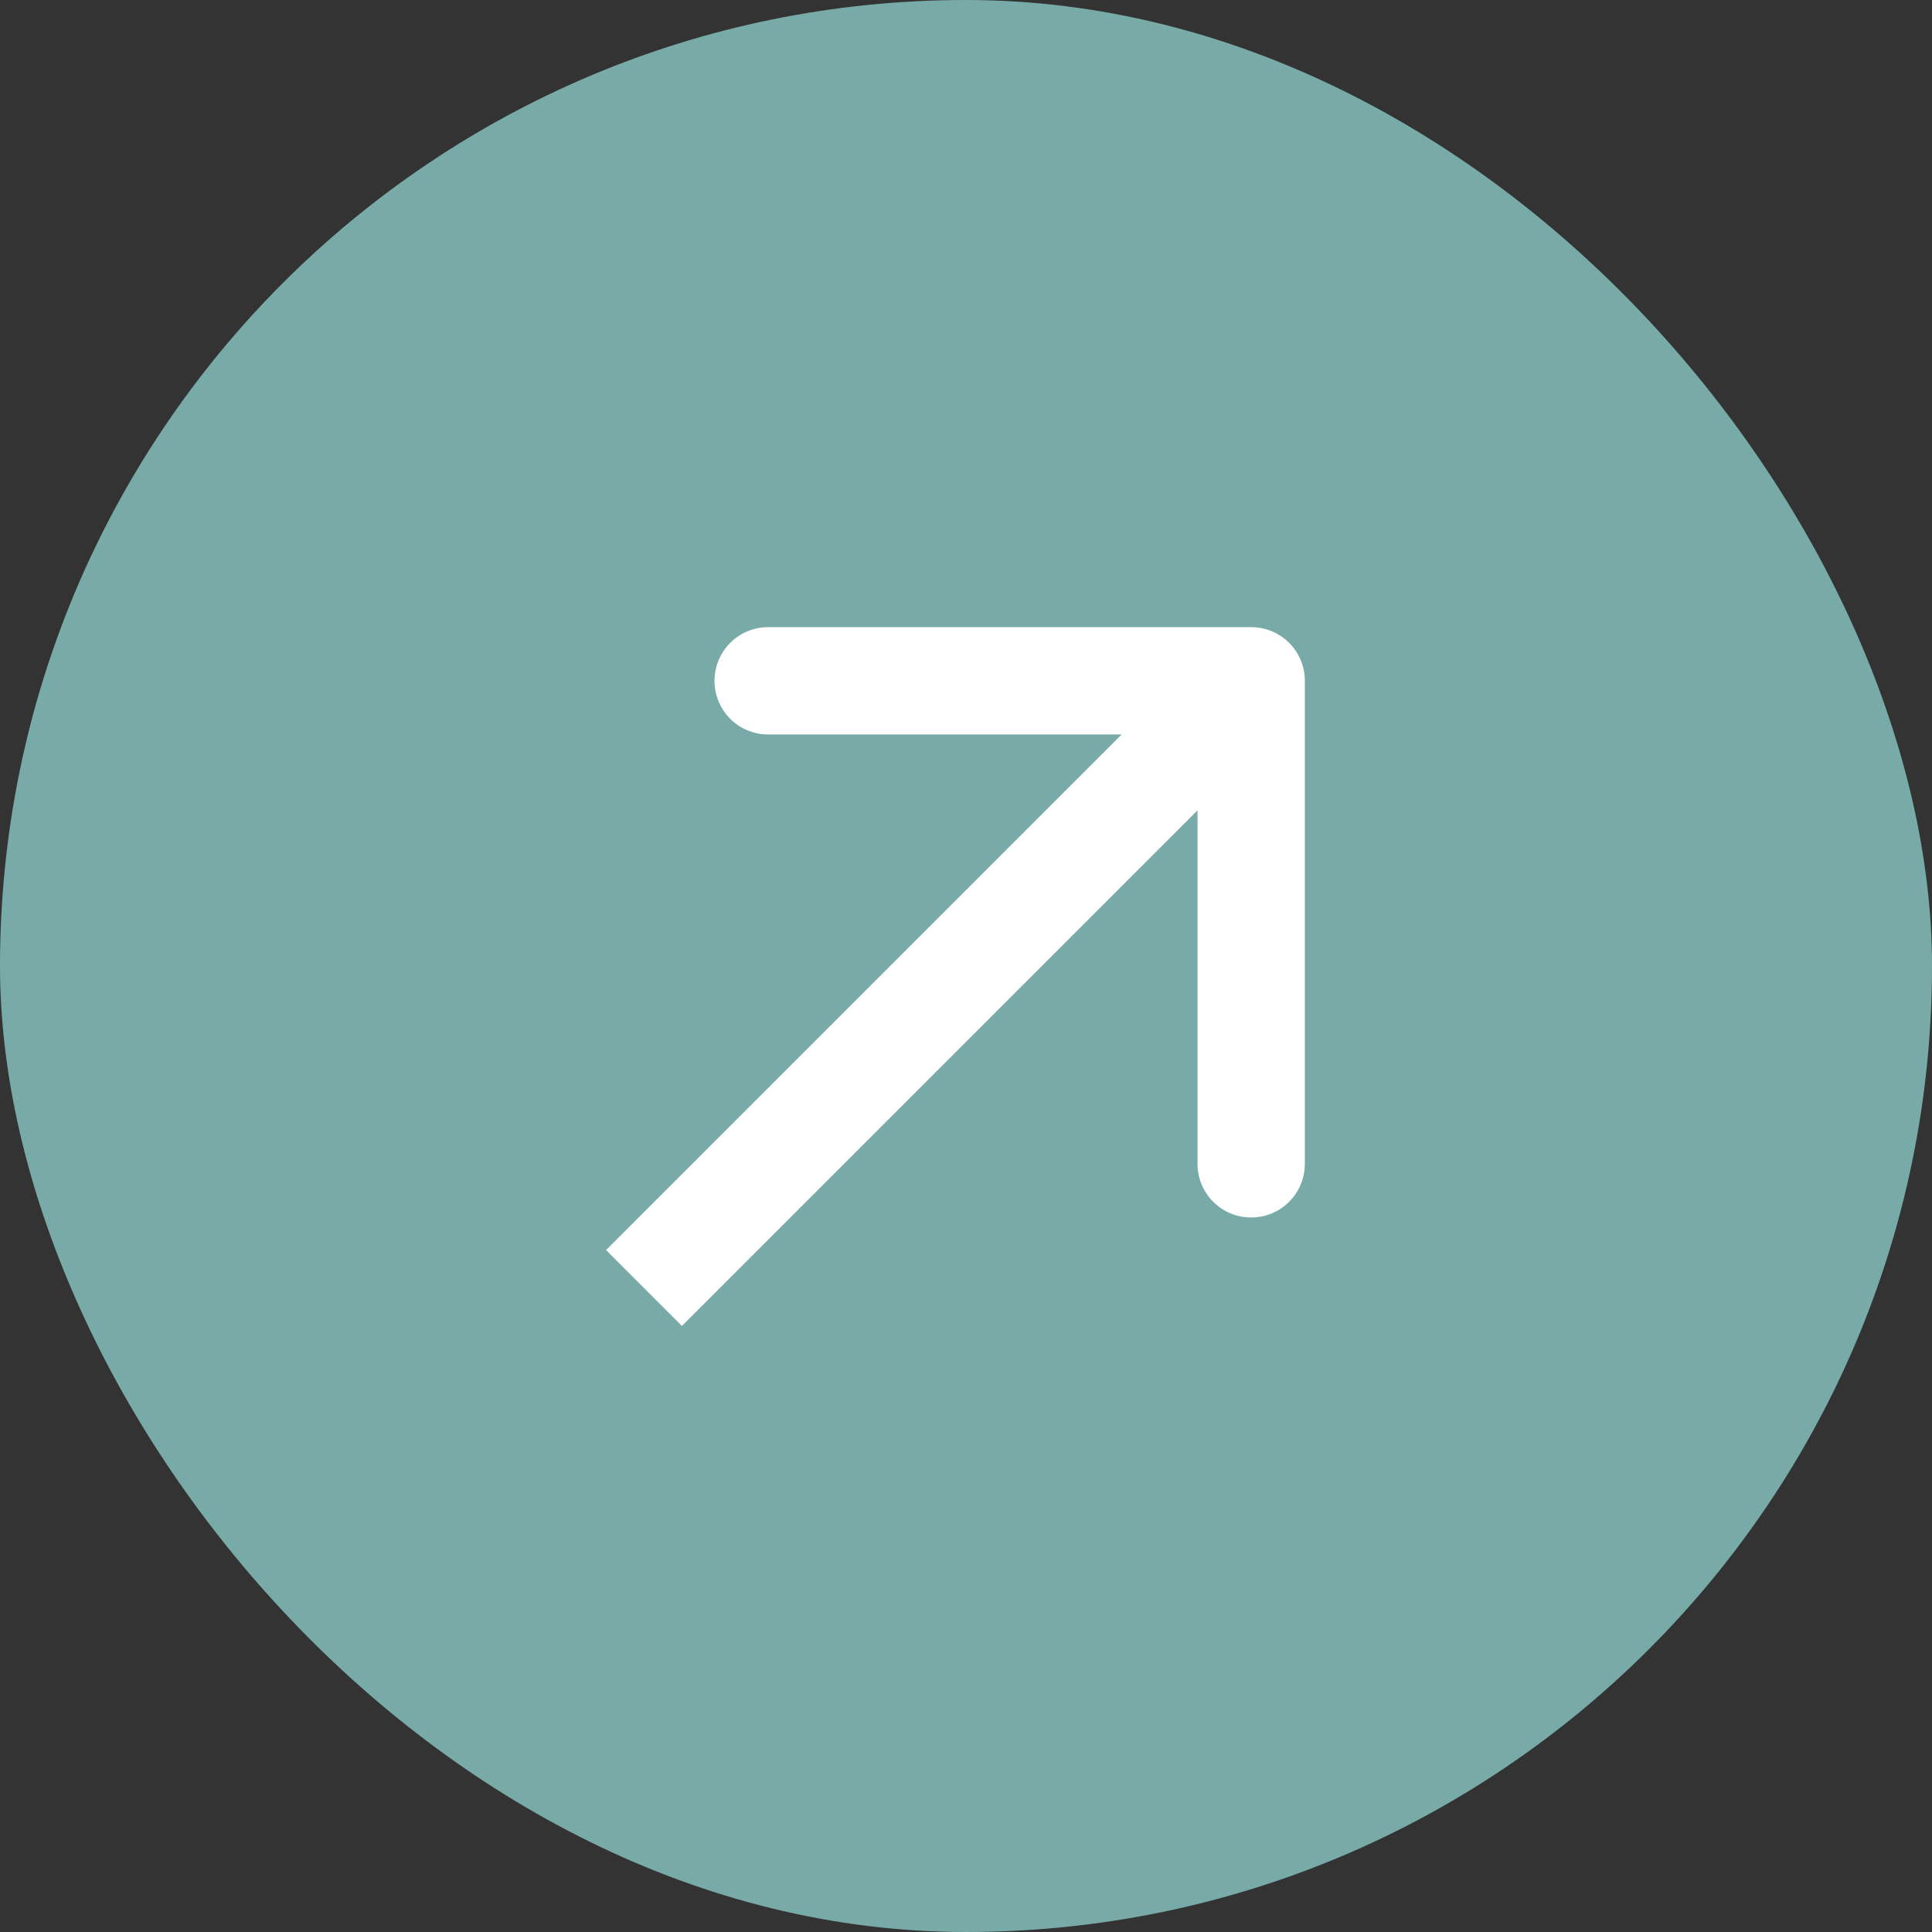
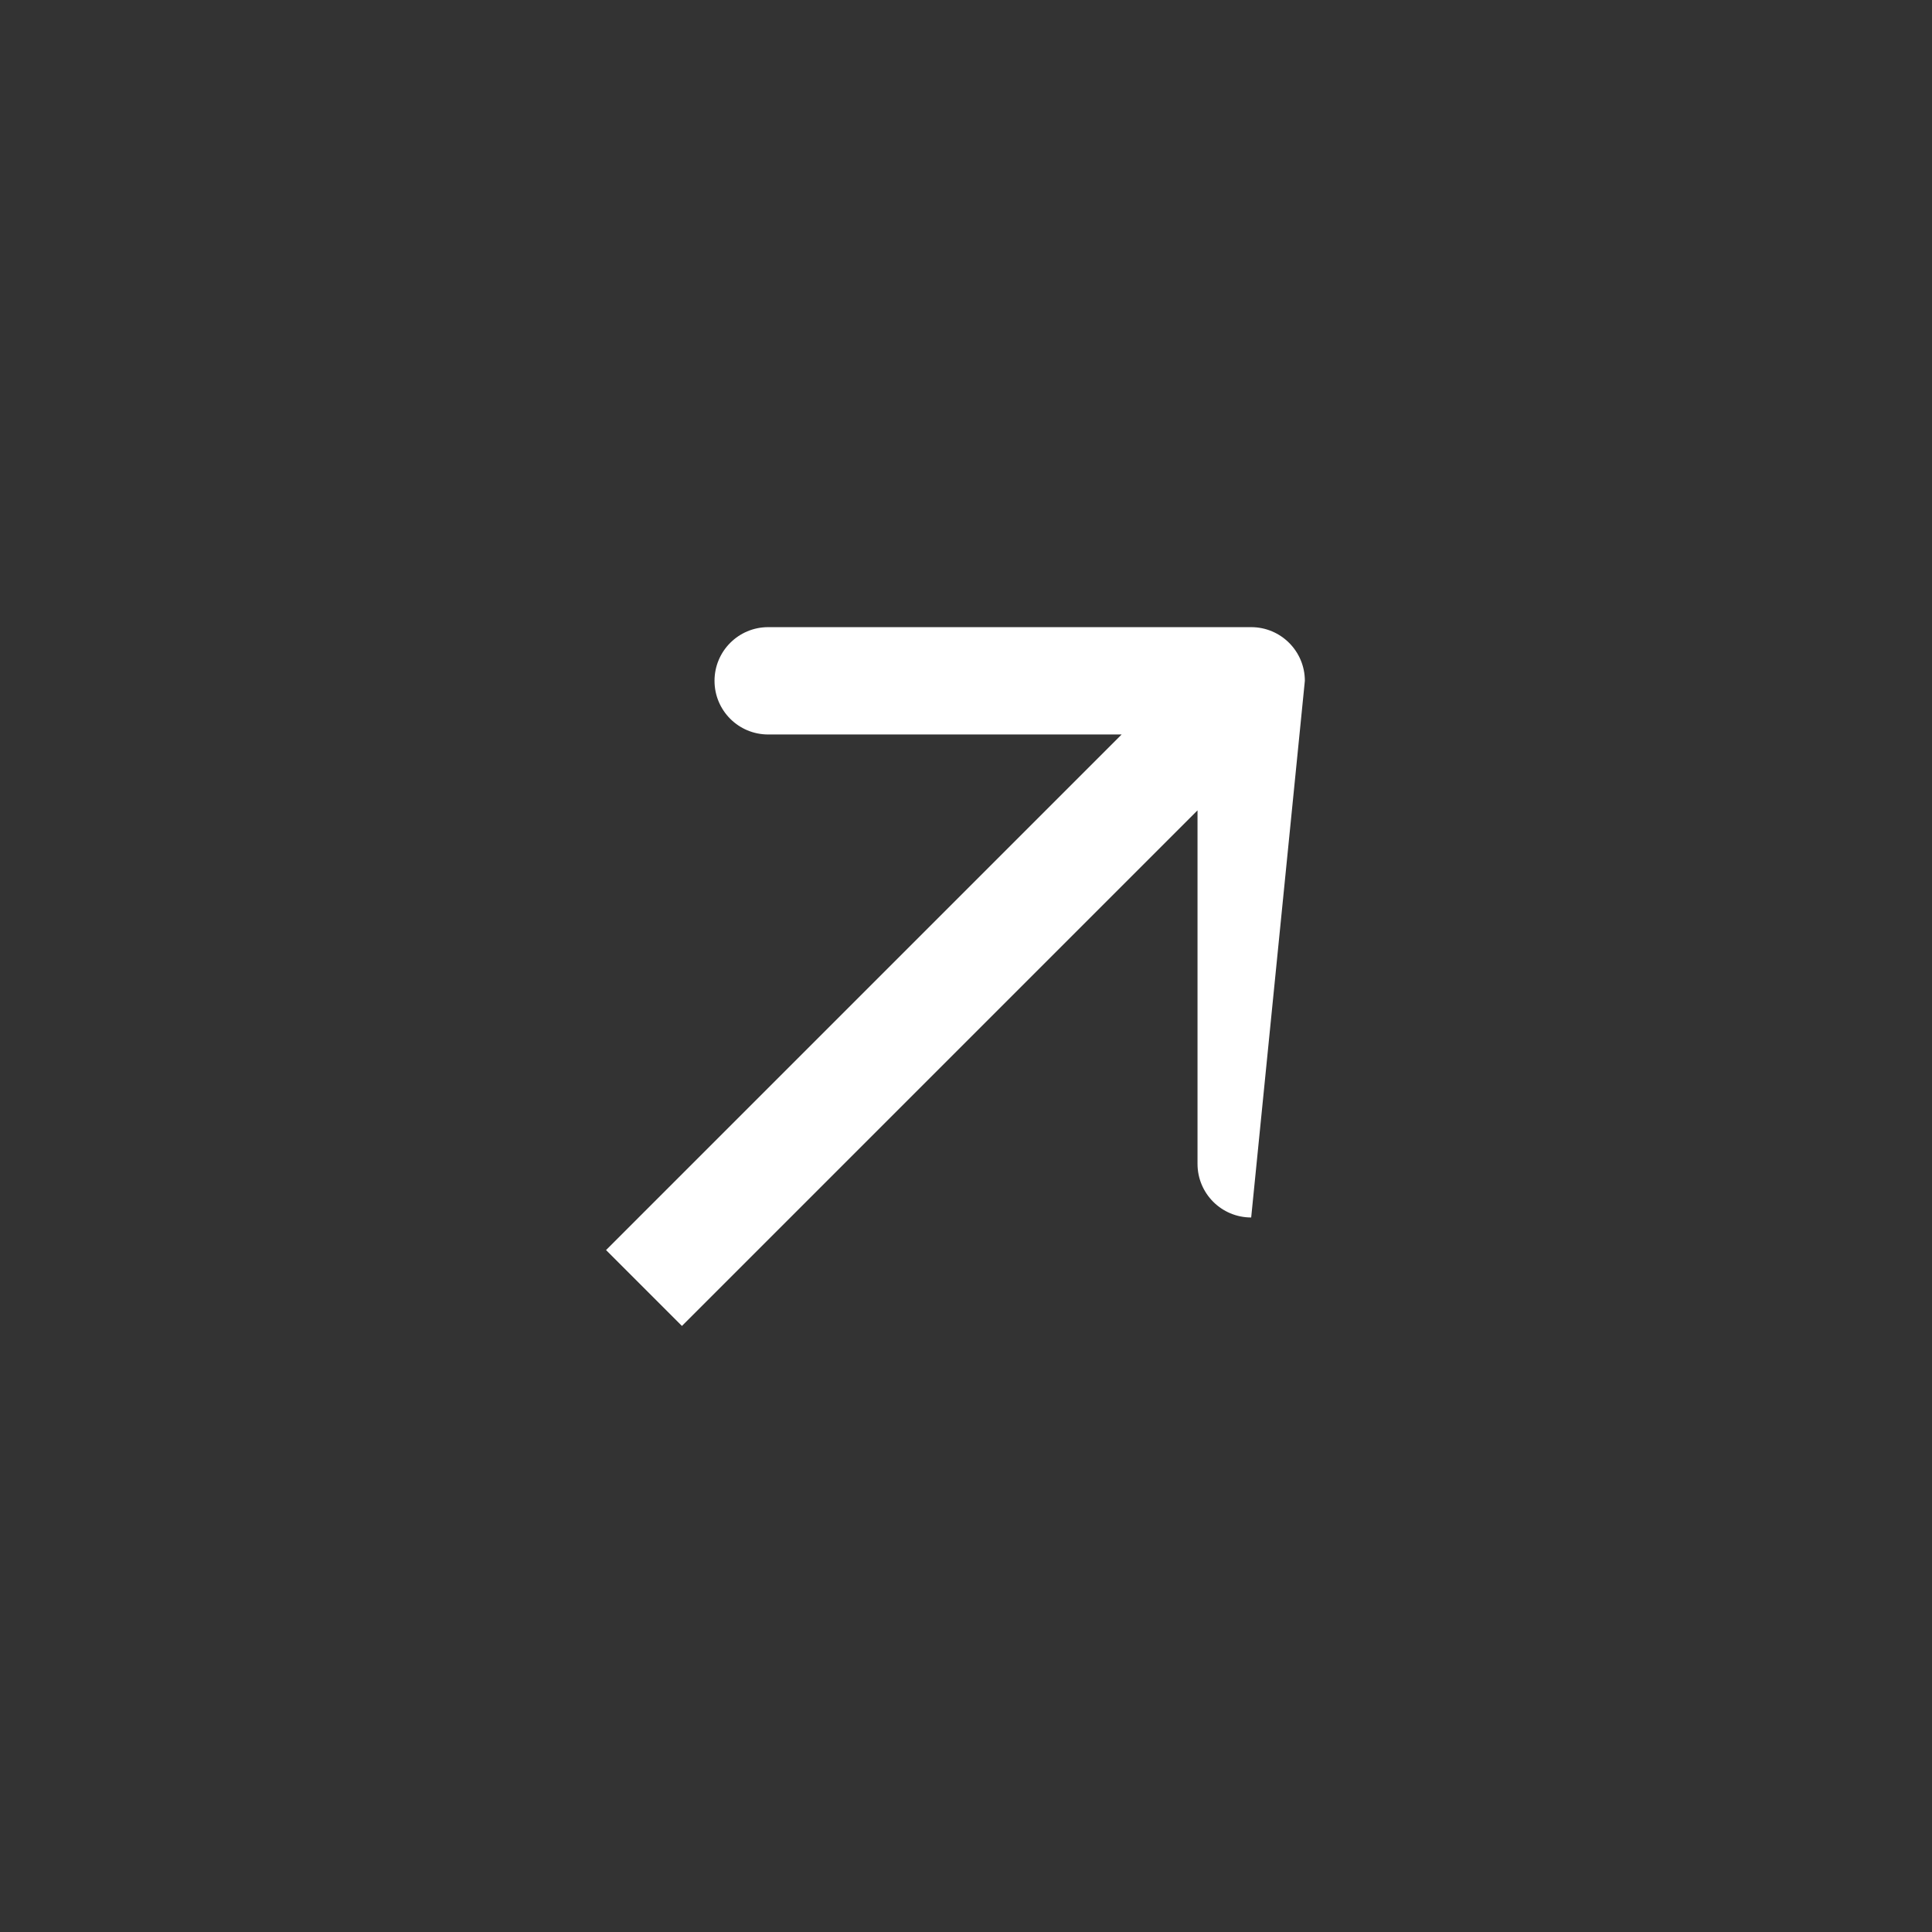
<svg xmlns="http://www.w3.org/2000/svg" width="36" height="36" viewBox="0 0 36 36" fill="none">
  <rect x="0" y="0" width="36" height="36" fill="#333333" stroke="none" />
-   <rect width="36" height="36" rx="18" fill="#78ABA8" />
-   <path d="M24.314 12.686C24.314 12.134 23.866 11.686 23.314 11.686L14.314 11.686C13.761 11.686 13.314 12.134 13.314 12.686C13.314 13.239 13.761 13.686 14.314 13.686L22.314 13.686L22.314 21.686C22.314 22.239 22.761 22.686 23.314 22.686C23.866 22.686 24.314 22.239 24.314 21.686L24.314 12.686ZM12 24L12.707 24.707L24.021 13.393L23.314 12.686L22.607 11.979L11.293 23.293L12 24Z" fill="white" />
+   <path d="M24.314 12.686C24.314 12.134 23.866 11.686 23.314 11.686L14.314 11.686C13.761 11.686 13.314 12.134 13.314 12.686C13.314 13.239 13.761 13.686 14.314 13.686L22.314 13.686L22.314 21.686C22.314 22.239 22.761 22.686 23.314 22.686L24.314 12.686ZM12 24L12.707 24.707L24.021 13.393L23.314 12.686L22.607 11.979L11.293 23.293L12 24Z" fill="white" />
</svg>